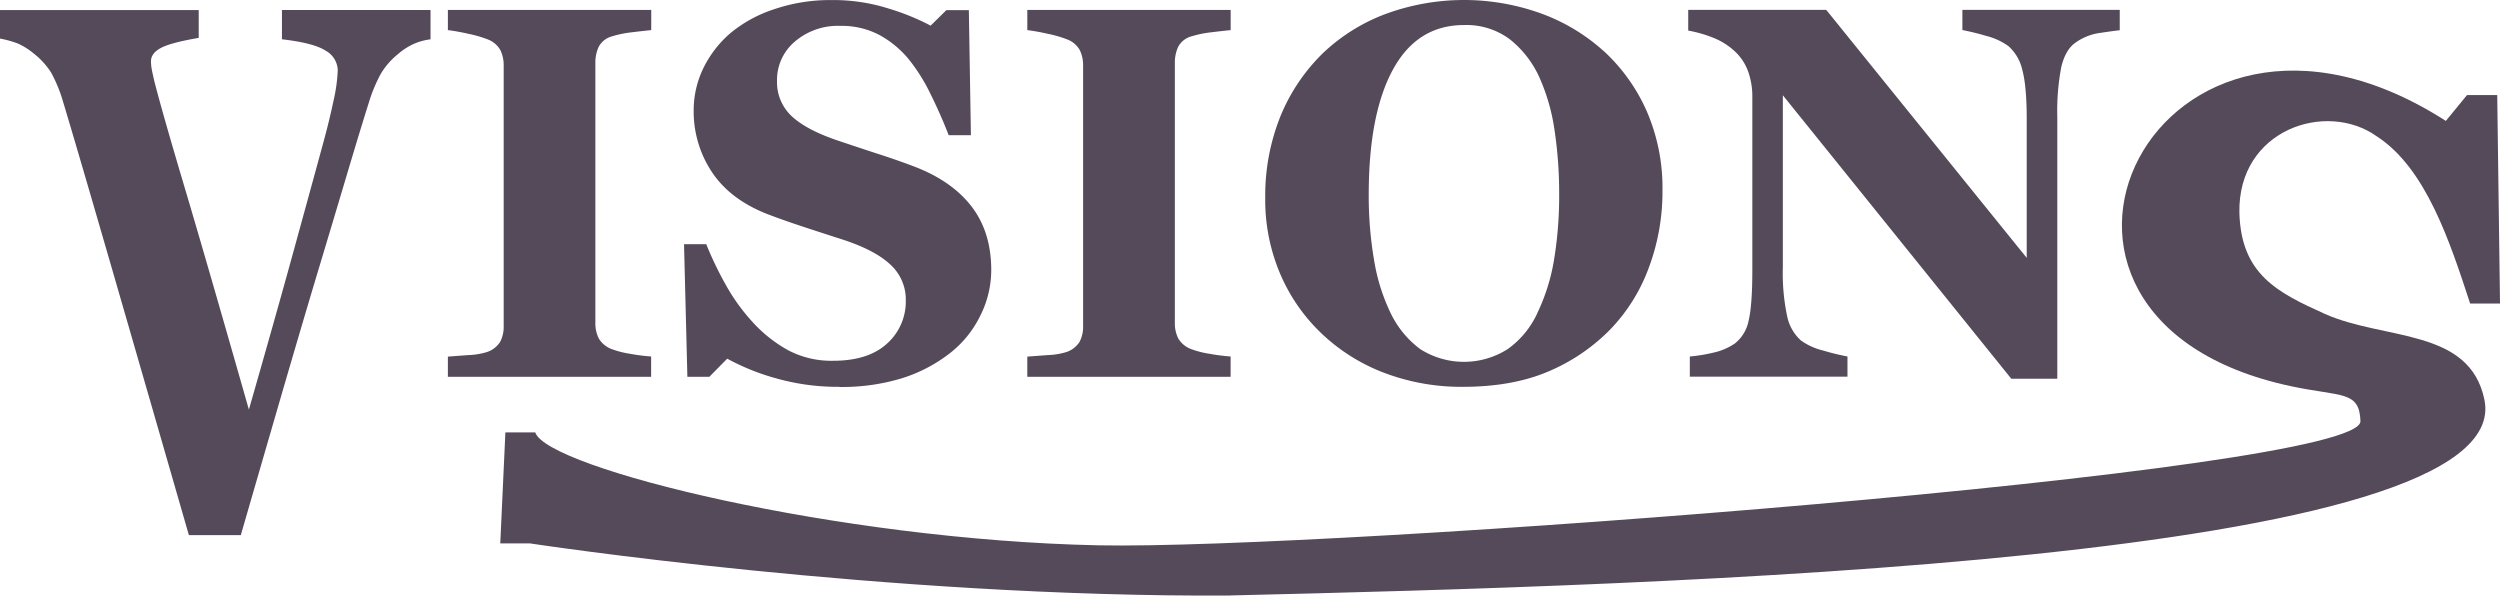
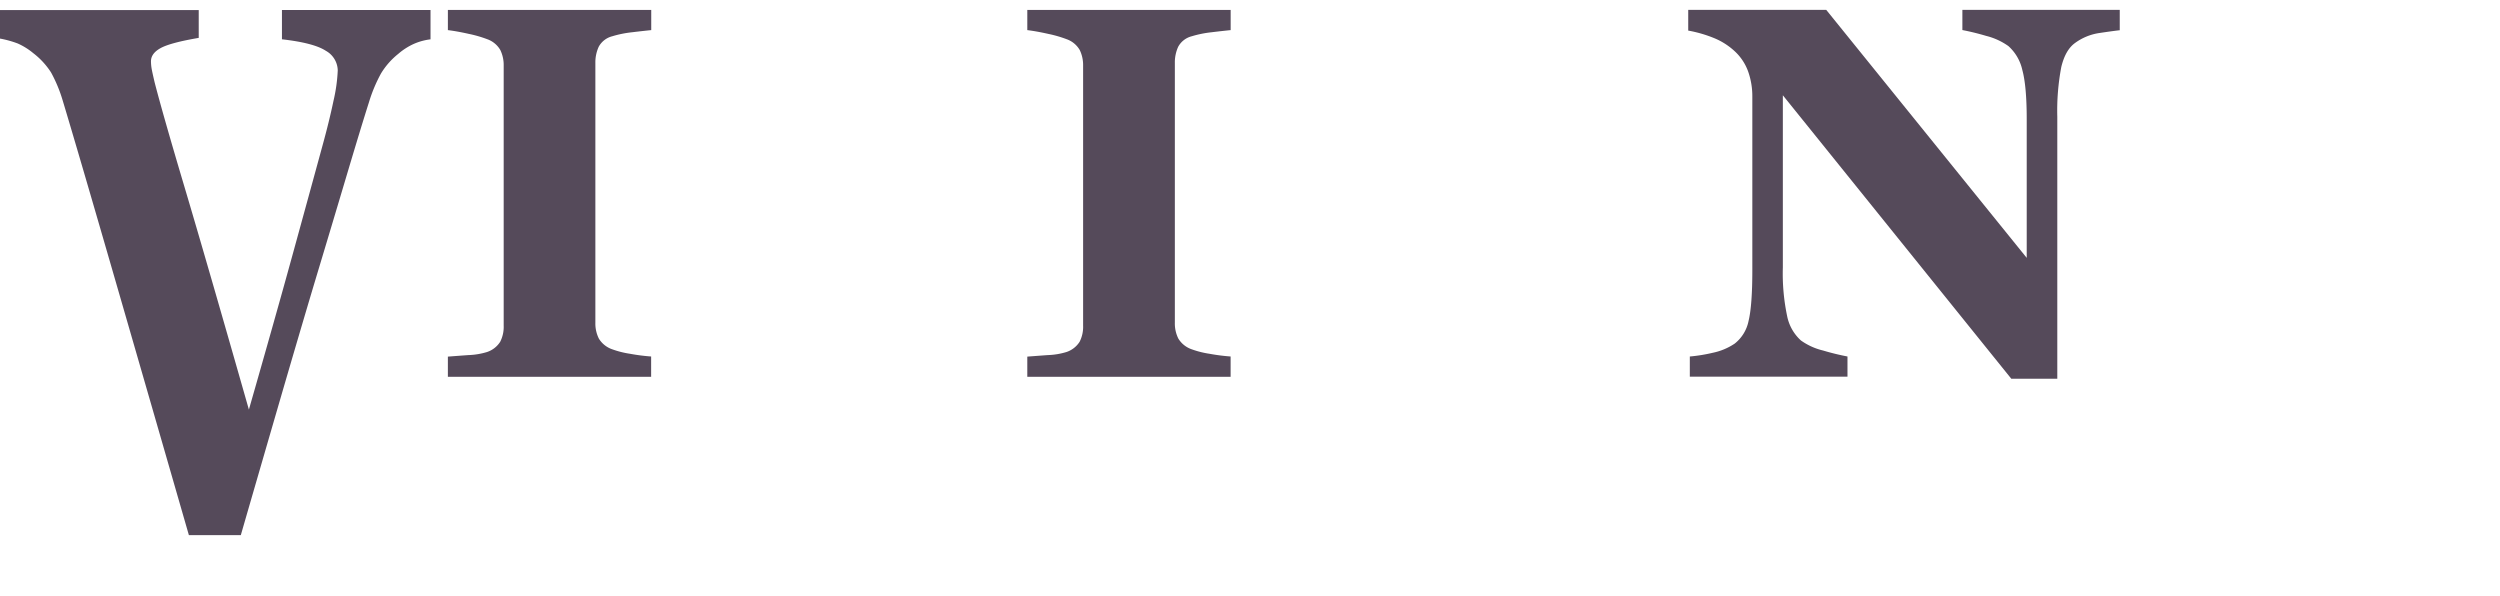
<svg xmlns="http://www.w3.org/2000/svg" width="629" height="149.853" viewBox="0 0 629 149.853">
  <g id="Group_67786" data-name="Group 67786" transform="translate(-1013 -2946.22)">
-     <path id="Path_36442" data-name="Path 36442" d="M270.374,191.29c-86.955.533-176.337-13.124-176.337-13.124H86.61l1.287-27.92h7.516c2.9,9.011,76.095,27.062,141.729,28.408,56.579,1.169,317.933-18.3,317.489-31.249-.266-7.694-4.735-6.081-17.43-8.774-81.229-17.208-33.9-113.454,38.913-66.759l5.326-6.5h7.605l.7,52.451h-7.516c-5.09-15.536-11.126-34.09-23.525-42.094-12.71-9.025-34.948-1.7-34.533,19.264.429,15.388,9.4,19.989,21.424,25.4,15,6.732,36.516,3.521,40.23,21.646,8.315,40.659-206.8,46.651-315.462,49.226Z" transform="translate(1052.258 2904.767)" fill="#554a5a" />
    <path id="Path_36443" data-name="Path 36443" d="M109.831,56.293a14.873,14.873,0,0,0-4.1,1.11,16.177,16.177,0,0,0-4.024,2.574,18.679,18.679,0,0,0-4.32,4.927,37.741,37.741,0,0,0-3.018,7.22q-2.02,6.347-5.652,18.554T80.4,118.436q-4.172,14-9.011,30.657t-9.262,31.944H49.064q-9.1-31.582-18.524-64.169T17.283,71.577a35.745,35.745,0,0,0-2.9-6.954,19.037,19.037,0,0,0-4.454-4.838,16.953,16.953,0,0,0-3.906-2.441A25.216,25.216,0,0,0,1.54,56.1V48.925h50v7c-4.675.8-7.857,1.642-9.514,2.53s-2.5,2.012-2.5,3.359a11.393,11.393,0,0,0,.222,2.16c.148.769.385,1.79.681,3.078q2.086,8.1,7.546,26.44t16.187,55.958q6.569-22.9,10.919-38.706t7.664-27.949q1.62-5.881,2.693-10.993a41.6,41.6,0,0,0,1.08-7.694,5.777,5.777,0,0,0-2.989-4.927c-2-1.317-5.682-2.293-11.052-2.9V48.91H109.86v7.368Z" transform="translate(1011.46 2899.826)" fill="#554a5a" />
    <path id="Path_36444" data-name="Path 36444" d="M128.864,141.2H77.7v-5.075c1.169-.089,2.9-.222,5.164-.385a18.048,18.048,0,0,0,4.72-.784,6.256,6.256,0,0,0,3.285-2.574,8.292,8.292,0,0,0,.873-4.069V62.9a8.669,8.669,0,0,0-.843-3.906,6.183,6.183,0,0,0-3.314-2.737,30.063,30.063,0,0,0-4.616-1.332c-2.042-.459-3.788-.769-5.267-.947V48.9h51.164v5.075c-1.3.133-2.93.311-4.883.547a27.264,27.264,0,0,0-4.942,1.006,5.375,5.375,0,0,0-3.388,2.634,9.438,9.438,0,0,0-.843,4.069v65.353a8.519,8.519,0,0,0,.873,3.995,6.329,6.329,0,0,0,3.344,2.693,23,23,0,0,0,4.513,1.139,48.577,48.577,0,0,0,5.3.681v5.075Z" transform="translate(1047.985 2899.821)" fill="#554a5a" />
-     <path id="Path_36445" data-name="Path 36445" d="M156.877,144.532a56.764,56.764,0,0,1-15.772-2.116,57.612,57.612,0,0,1-12.384-4.971L124.237,142H118.7l-.843-33.35h5.593a87.038,87.038,0,0,0,4.809,10.032,48.911,48.911,0,0,0,6.762,9.455,34.882,34.882,0,0,0,8.877,7.1,23.245,23.245,0,0,0,11.482,2.737q8.833,0,13.553-4.32a14.2,14.2,0,0,0,4.72-10.9,11.877,11.877,0,0,0-3.995-9.085q-3.995-3.684-12.384-6.347-5.46-1.753-10.046-3.27t-8.611-3.063q-9.3-3.706-13.819-10.609a27.49,27.49,0,0,1-4.513-15.432,24.248,24.248,0,0,1,2.338-10.387,27.6,27.6,0,0,1,6.821-8.951,33.381,33.381,0,0,1,10.993-6.051A43.671,43.671,0,0,1,155,47.22a46.129,46.129,0,0,1,14.367,2.145A59.229,59.229,0,0,1,179.9,53.656l3.965-3.906h5.652l.518,31.471h-5.593q-1.953-5.082-4.587-10.4a45.282,45.282,0,0,0-5.563-8.833,25.267,25.267,0,0,0-7.354-6.022,20.274,20.274,0,0,0-9.75-2.249,16.63,16.63,0,0,0-11.482,3.98,12.629,12.629,0,0,0-4.454,9.839,11.715,11.715,0,0,0,3.862,9.055q3.862,3.507,12.059,6.185c3.211,1.08,6.481,2.175,9.824,3.255s6.3,2.131,8.907,3.122q9.432,3.64,14.337,10.061t4.912,15.92a25.6,25.6,0,0,1-2.8,11.585,26.869,26.869,0,0,1-7.546,9.307,38.214,38.214,0,0,1-12.029,6.318,51.684,51.684,0,0,1-15.935,2.219Z" transform="translate(1067.245 2899.015)" fill="#554a5a" />
    <path id="Path_36446" data-name="Path 36446" d="M227.394,141.2H176.23v-5.075c1.169-.089,2.9-.222,5.164-.385a18.048,18.048,0,0,0,4.72-.784,6.256,6.256,0,0,0,3.285-2.574,8.292,8.292,0,0,0,.873-4.069V62.9a8.669,8.669,0,0,0-.843-3.906,6.183,6.183,0,0,0-3.314-2.737,30.063,30.063,0,0,0-4.616-1.332c-2.042-.459-3.788-.769-5.267-.947V48.9h51.164v5.075c-1.3.133-2.93.311-4.868.547a27.264,27.264,0,0,0-4.942,1.006,5.375,5.375,0,0,0-3.388,2.634,9.437,9.437,0,0,0-.843,4.069v65.353a8.519,8.519,0,0,0,.873,3.995,6.329,6.329,0,0,0,3.344,2.693,23,23,0,0,0,4.513,1.139,49.034,49.034,0,0,0,5.3.681v5.075Z" transform="translate(1095.238 2899.821)" fill="#554a5a" />
-     <path id="Path_36447" data-name="Path 36447" d="M301.81,60.008A45.463,45.463,0,0,1,312.641,75.1a48.462,48.462,0,0,1,3.995,20.152,54.391,54.391,0,0,1-3.388,19.175A44.358,44.358,0,0,1,303.5,130.1a47.841,47.841,0,0,1-15.728,10.638q-9.033,3.817-21.528,3.8a54.737,54.737,0,0,1-19.057-3.314,46.967,46.967,0,0,1-15.8-9.617,45.008,45.008,0,0,1-10.727-15.018A47.516,47.516,0,0,1,216.69,96.88a53.5,53.5,0,0,1,3.862-20.507A47.031,47.031,0,0,1,231.19,60.6a46.382,46.382,0,0,1,15.891-9.913A57.153,57.153,0,0,1,286.1,50.6a47.779,47.779,0,0,1,15.7,9.425Zm-16.7,66.049a49.222,49.222,0,0,0,4.232-13.42,98.9,98.9,0,0,0,1.3-16.926A105.557,105.557,0,0,0,289.5,80.116a49.667,49.667,0,0,0-3.862-13.509,25.7,25.7,0,0,0-7.413-9.514,18.237,18.237,0,0,0-11.511-3.581q-11.763,0-17.873,11.171t-6.111,31.545a95.77,95.77,0,0,0,1.332,16.349A48.648,48.648,0,0,0,248.249,126a24.492,24.492,0,0,0,7.413,9.025,20.47,20.47,0,0,0,22.1-.03,22.783,22.783,0,0,0,7.354-8.922Z" transform="translate(1114.642 2899.01)" fill="#554a5a" />
    <path id="Path_36448" data-name="Path 36448" d="M397.221,54.009c-1.213.133-2.944.37-5.208.71a13.7,13.7,0,0,0-6.111,2.53c-1.6,1.169-2.737,3.181-3.418,6.007a58.658,58.658,0,0,0-1.006,12.517V141.7h-11.57L312.426,70.374v43.307a52.113,52.113,0,0,0,1.08,12.251,11.2,11.2,0,0,0,3.477,6.14,16.015,16.015,0,0,0,5.593,2.53,61.6,61.6,0,0,0,6.111,1.494v5.075H289.02V136.1a40.554,40.554,0,0,0,5.815-.947,15.4,15.4,0,0,0,5.489-2.308,9.66,9.66,0,0,0,3.477-5.7c.621-2.545.947-6.791.947-12.784V70.669a18.687,18.687,0,0,0-1.006-6.14,12.862,12.862,0,0,0-3.152-4.971,17.132,17.132,0,0,0-5.238-3.477A32.254,32.254,0,0,0,288.62,54.1V48.89h34.726l50.439,62.394v-34.9q0-8.323-1.11-12.384a11.321,11.321,0,0,0-3.507-6.007,16.488,16.488,0,0,0-5.593-2.56,61.473,61.473,0,0,0-5.978-1.465V48.89h39.594v5.075Z" transform="translate(1149.138 2899.816)" fill="#554a5a" />
  </g>
</svg>